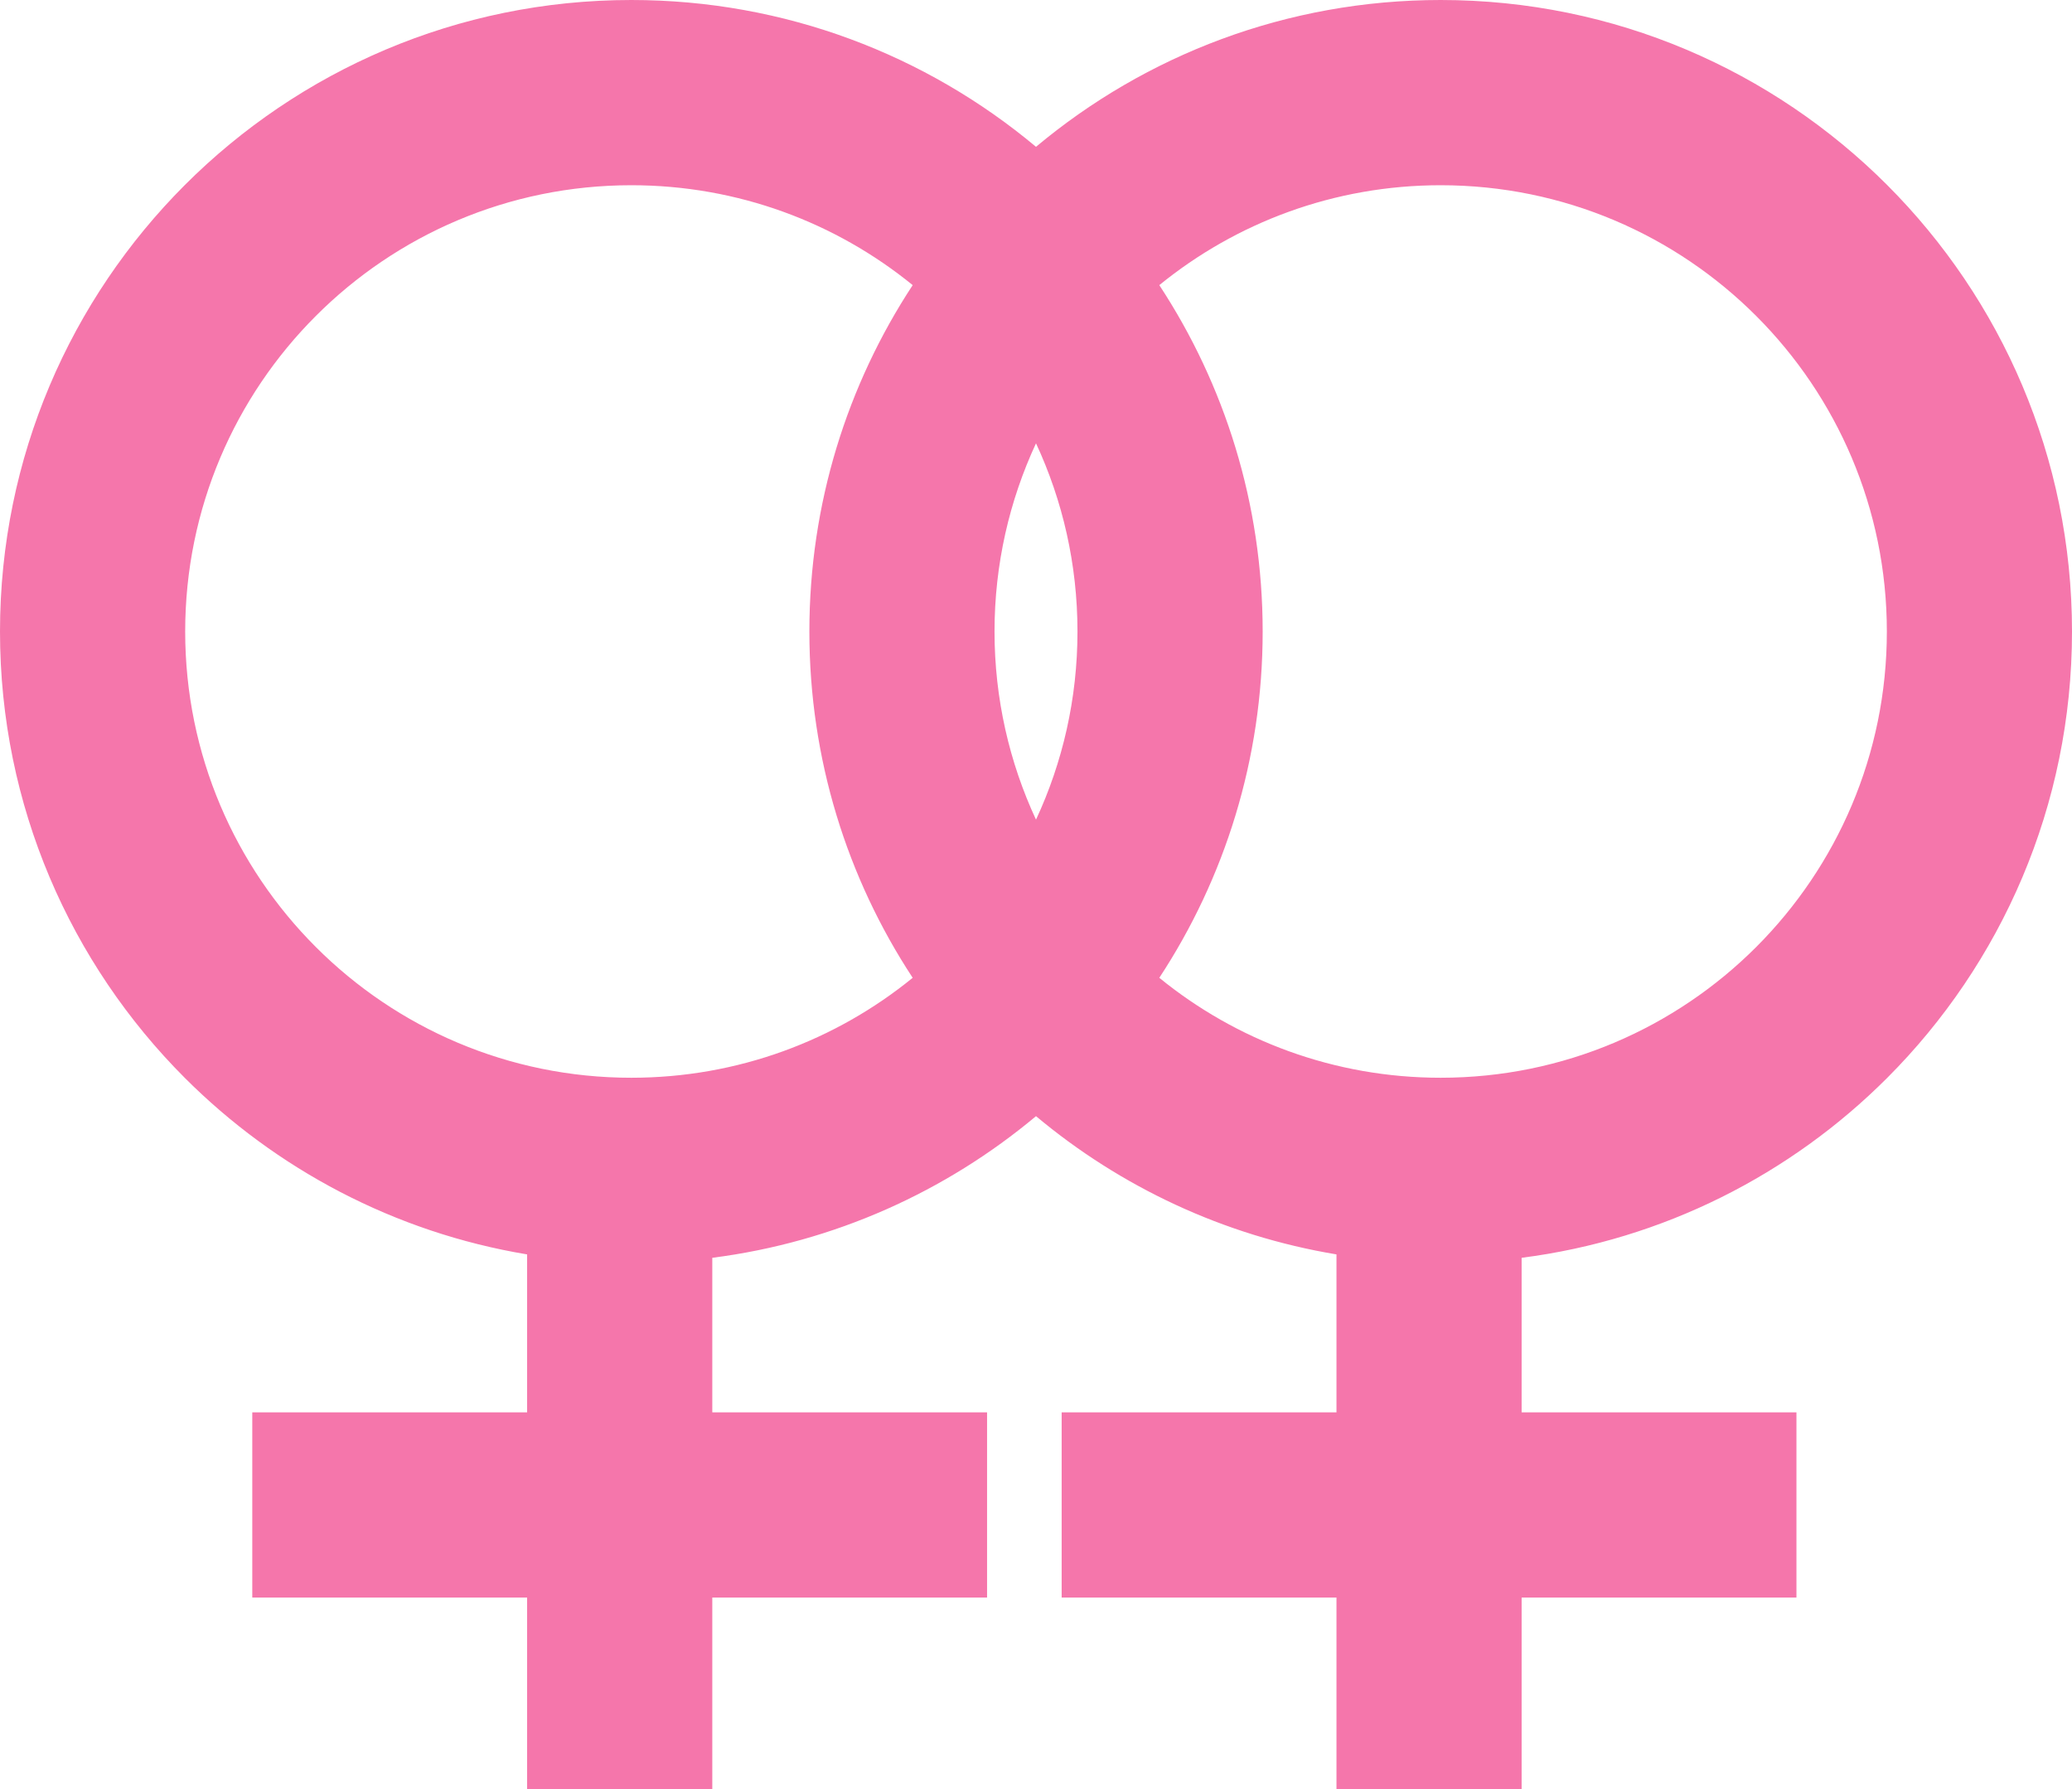
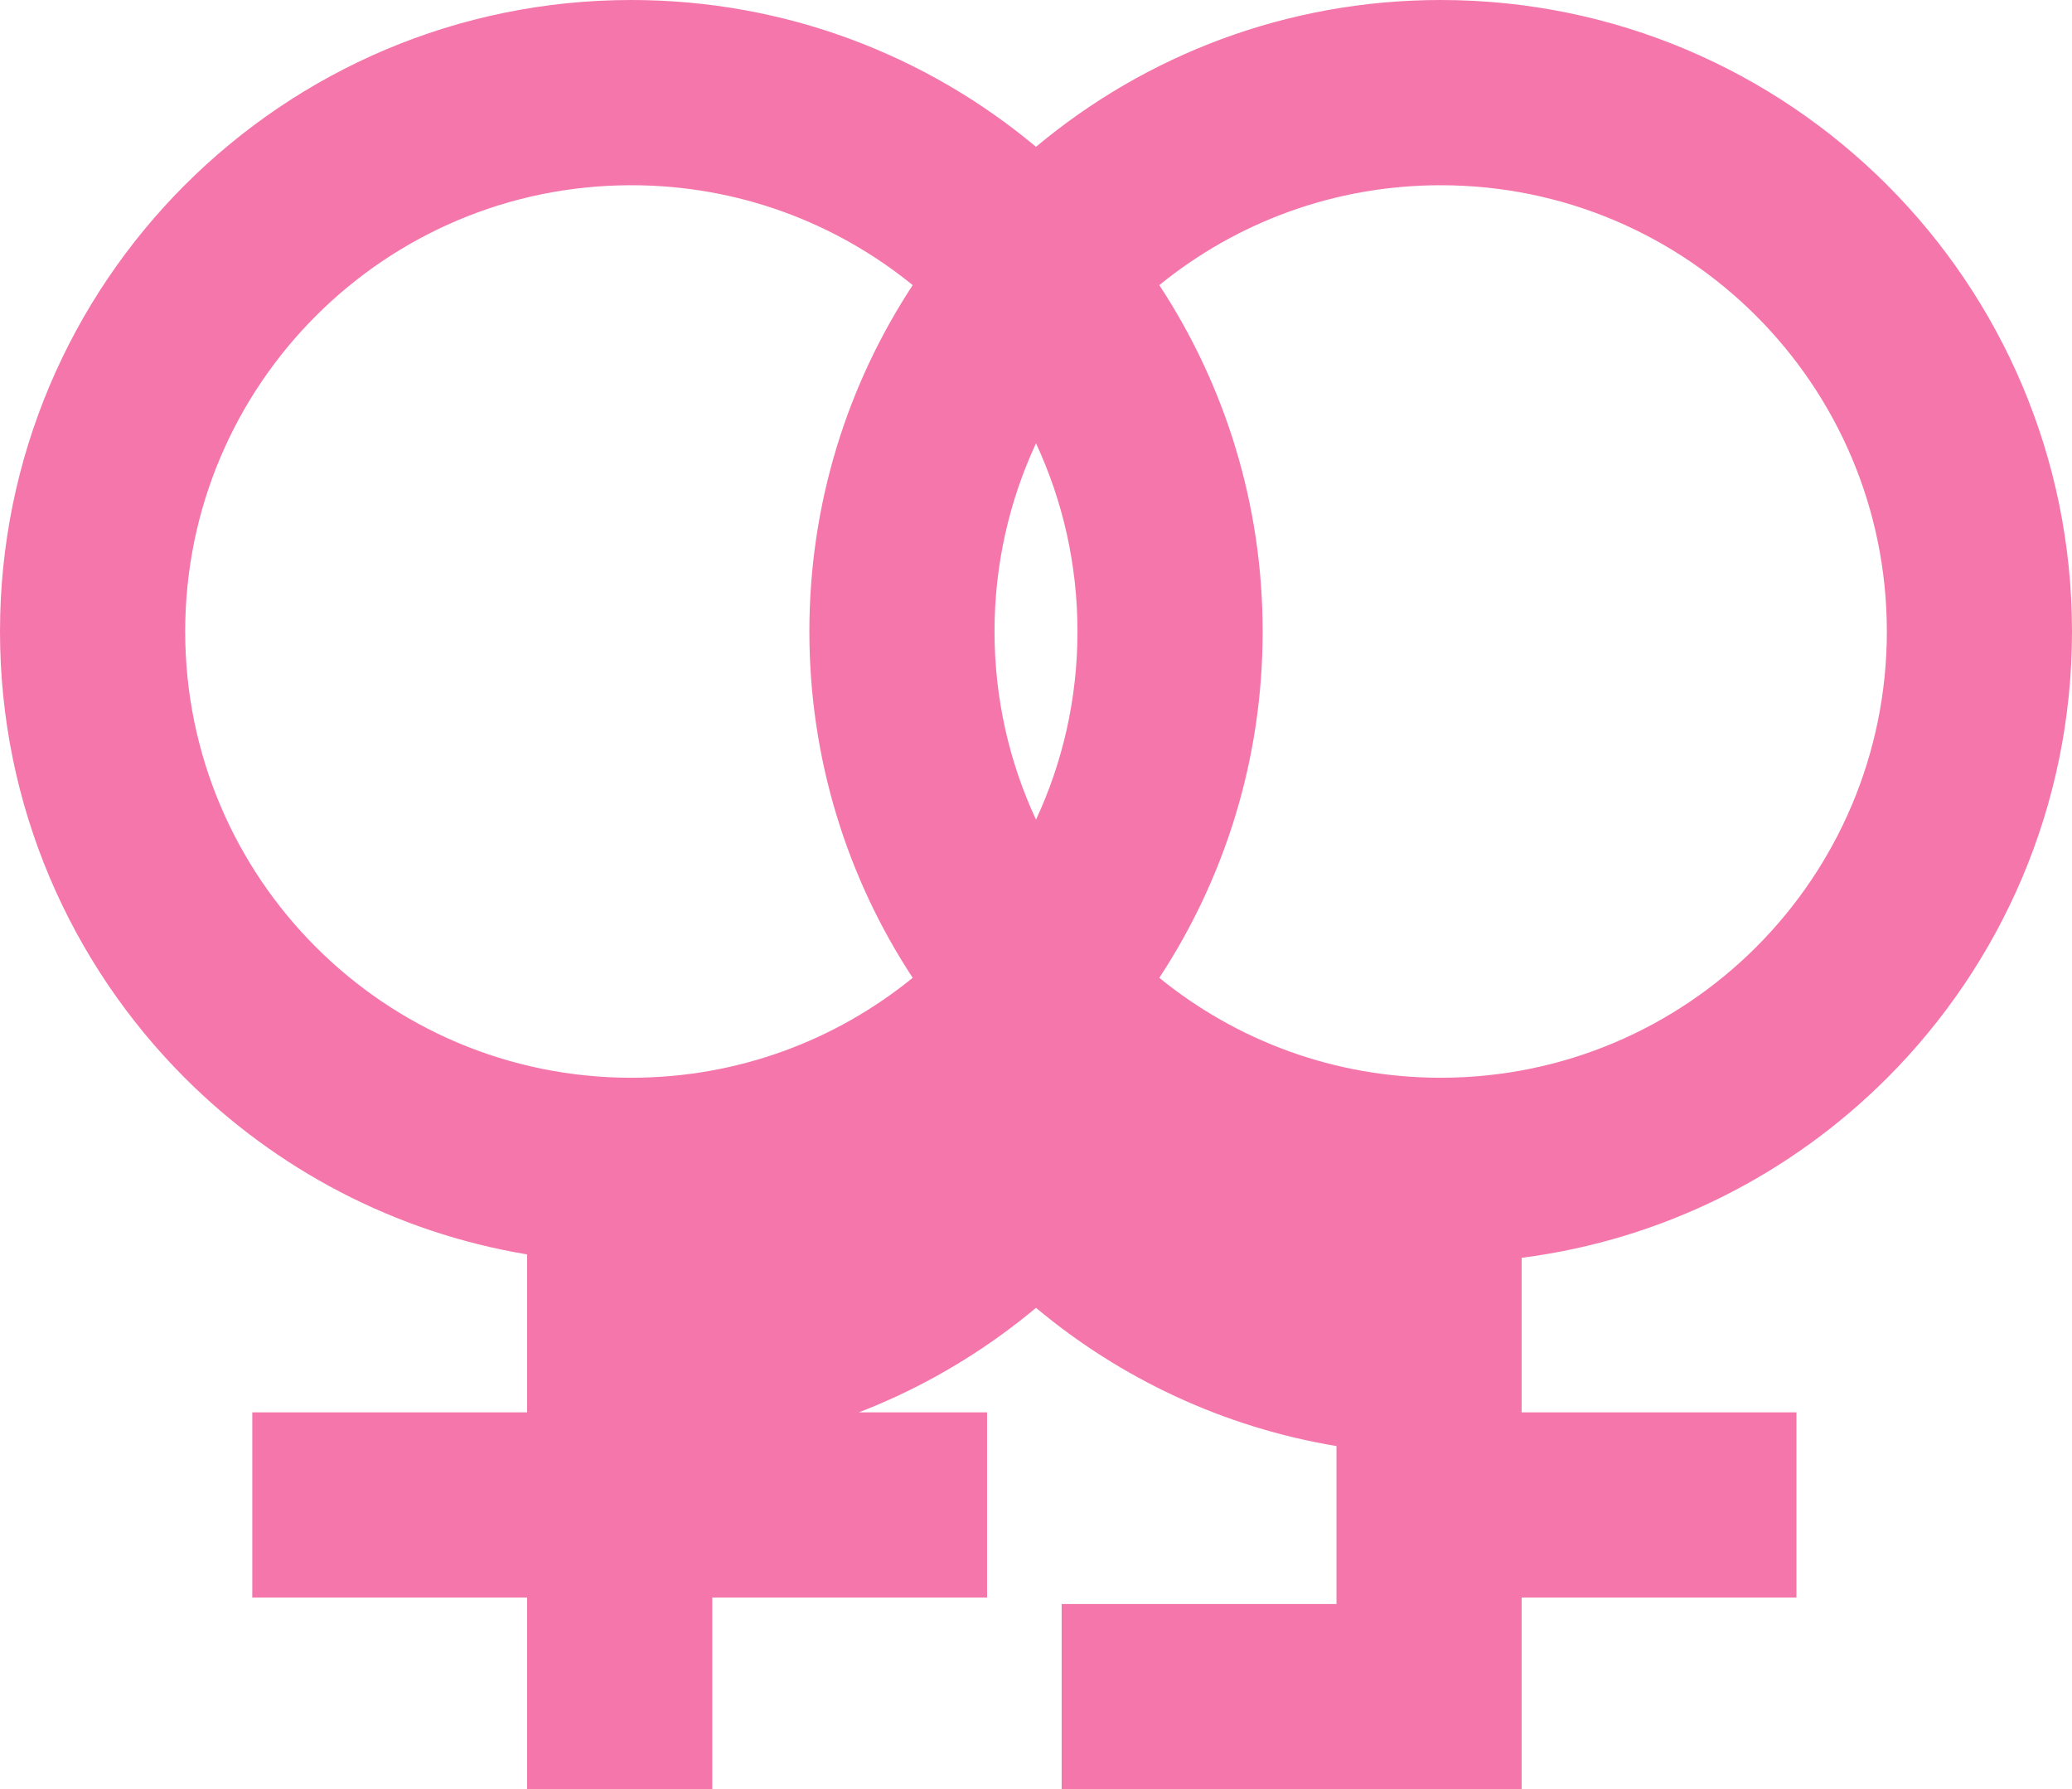
<svg xmlns="http://www.w3.org/2000/svg" shape-rendering="geometricPrecision" text-rendering="geometricPrecision" image-rendering="optimizeQuality" fill-rule="evenodd" clip-rule="evenodd" viewBox="0 0 512 442.01">
-   <path fill="#F576AB" fill-rule="nonzero" d="M176.01 310.73v38.18h67.9v45.75h-67.9v47.35h-45.76v-47.35H62.34v-45.75h67.91v-39.02c-32.77-5.45-62.08-21.1-84.56-43.58C17.47 238.09 0 199.08 0 156.01c0-43.08 17.47-82.09 45.69-110.32C73.92 17.47 112.92 0 156 0c38.05 0 72.92 13.63 100 36.27C283.07 13.63 317.95 0 356 0c43.08 0 82.08 17.47 110.31 45.69C494.53 73.92 512 112.93 512 156.01c0 43.07-17.47 82.08-45.69 110.3-23.79 23.79-55.23 39.93-90.31 44.42v38.18h67.91v45.75H376v47.35h-45.75v-47.35h-67.91v-45.75h67.91v-39.02c-27.96-4.65-53.42-16.73-74.25-34.15-22.25 18.6-49.77 31.13-79.99 34.99zM286.47 70.44c16.14 24.57 25.54 53.97 25.54 85.57 0 31.58-9.4 60.99-25.54 85.55 18.96 15.44 43.16 24.69 69.53 24.69 30.44 0 58.01-12.34 77.96-32.29 19.94-19.94 32.29-47.51 32.29-77.95 0-30.45-12.35-58.02-32.29-77.96C414.01 58.1 386.44 45.76 356 45.76c-26.37 0-50.57 9.25-69.53 24.68zm-60.94 171.12C209.39 217 200 187.59 200 156.01c0-31.6 9.39-61 25.53-85.57-18.96-15.43-43.17-24.68-69.53-24.68-30.44 0-58.01 12.34-77.95 32.29-19.95 19.94-32.29 47.51-32.29 77.96 0 30.44 12.34 58.01 32.29 77.95 19.94 19.95 47.51 32.29 77.95 32.29 26.36 0 50.56-9.25 69.53-24.69zM256 109.52c-6.57 14.13-10.25 29.88-10.25 46.49 0 16.6 3.68 32.35 10.25 46.48 6.58-14.13 10.25-29.88 10.25-46.48 0-16.61-3.67-32.36-10.25-46.49z" />
+   <path fill="#F576AB" fill-rule="nonzero" d="M176.01 310.73v38.18h67.9v45.75h-67.9v47.35h-45.76v-47.35H62.34v-45.75h67.91v-39.02c-32.77-5.45-62.08-21.1-84.56-43.58C17.47 238.09 0 199.08 0 156.01c0-43.08 17.47-82.09 45.69-110.32C73.92 17.47 112.92 0 156 0c38.05 0 72.92 13.63 100 36.27C283.07 13.63 317.95 0 356 0c43.08 0 82.08 17.47 110.31 45.69C494.53 73.92 512 112.93 512 156.01c0 43.07-17.47 82.08-45.69 110.3-23.79 23.79-55.23 39.93-90.31 44.42v38.18h67.91v45.75H376v47.35h-45.75h-67.91v-45.75h67.91v-39.02c-27.96-4.65-53.42-16.73-74.25-34.15-22.25 18.6-49.77 31.13-79.99 34.99zM286.47 70.44c16.14 24.57 25.54 53.97 25.54 85.57 0 31.58-9.4 60.99-25.54 85.55 18.96 15.44 43.16 24.69 69.53 24.69 30.44 0 58.01-12.34 77.96-32.29 19.94-19.94 32.29-47.51 32.29-77.95 0-30.45-12.35-58.02-32.29-77.96C414.01 58.1 386.44 45.76 356 45.76c-26.37 0-50.57 9.25-69.53 24.68zm-60.94 171.12C209.39 217 200 187.59 200 156.01c0-31.6 9.39-61 25.53-85.57-18.96-15.43-43.17-24.68-69.53-24.68-30.44 0-58.01 12.34-77.95 32.29-19.95 19.94-32.29 47.51-32.29 77.96 0 30.44 12.34 58.01 32.29 77.95 19.94 19.95 47.51 32.29 77.95 32.29 26.36 0 50.56-9.25 69.53-24.69zM256 109.52c-6.57 14.13-10.25 29.88-10.25 46.49 0 16.6 3.68 32.35 10.25 46.48 6.58-14.13 10.25-29.88 10.25-46.48 0-16.61-3.67-32.36-10.25-46.49z" />
</svg>